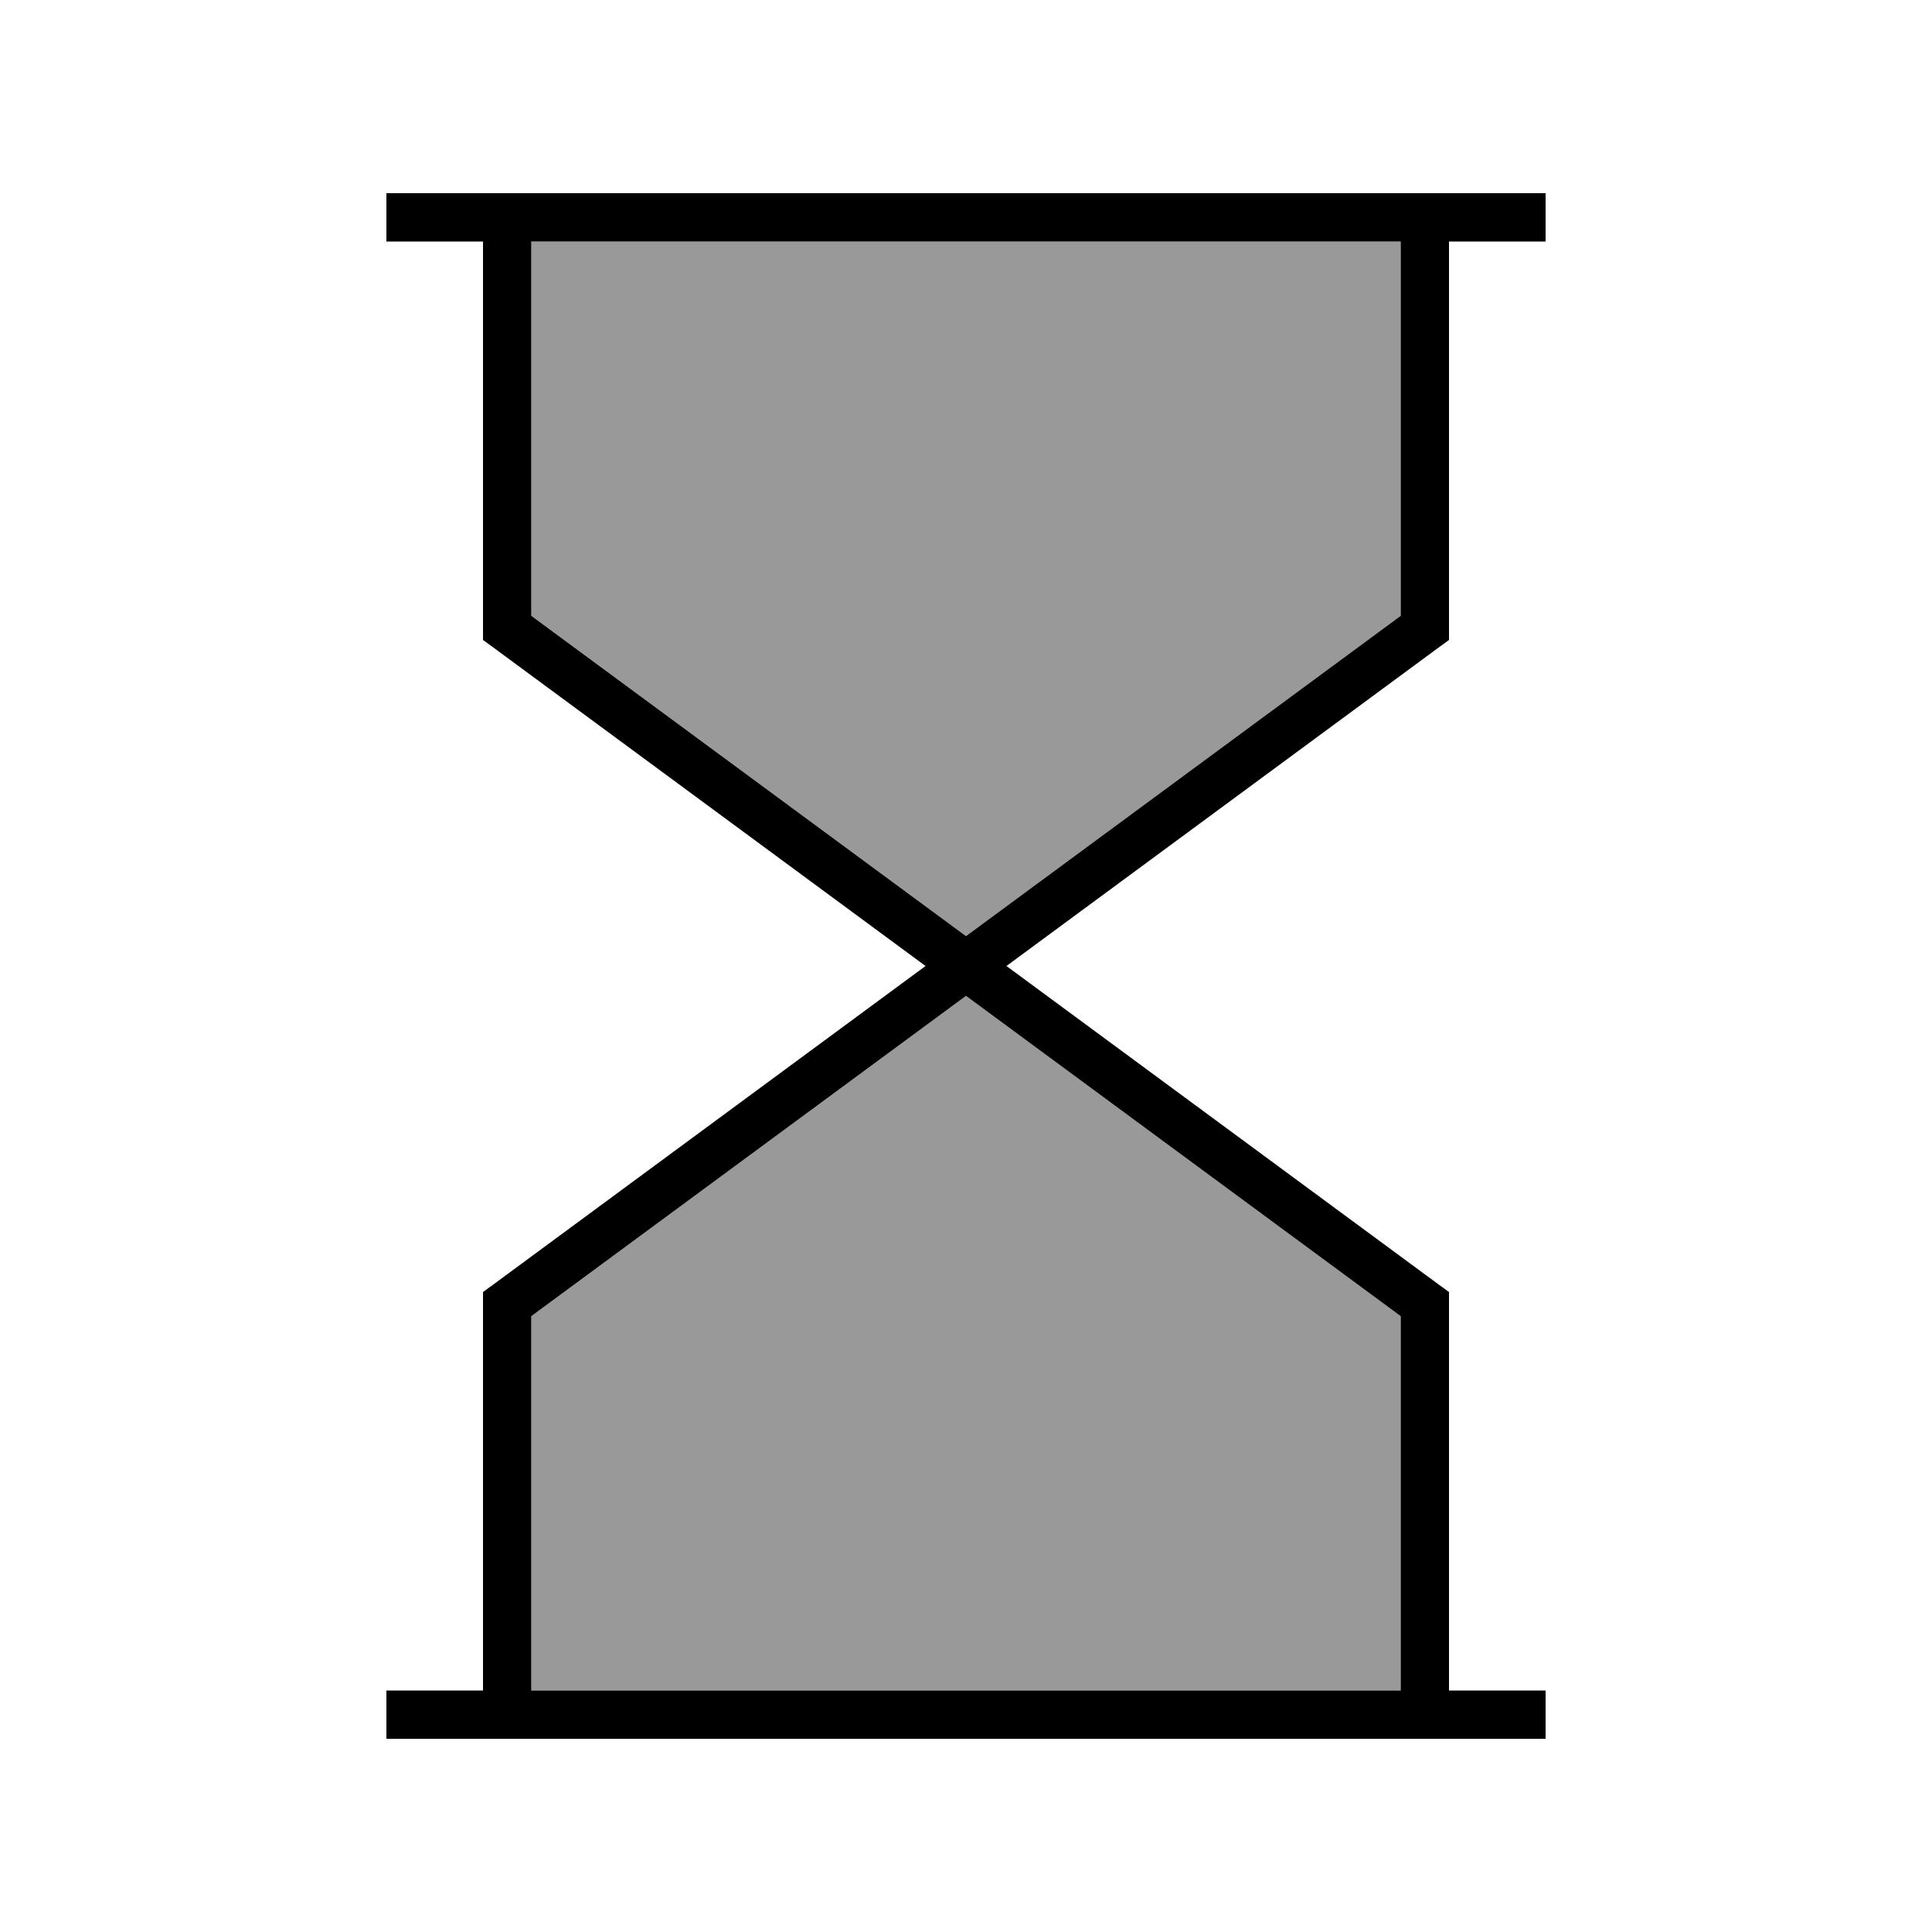
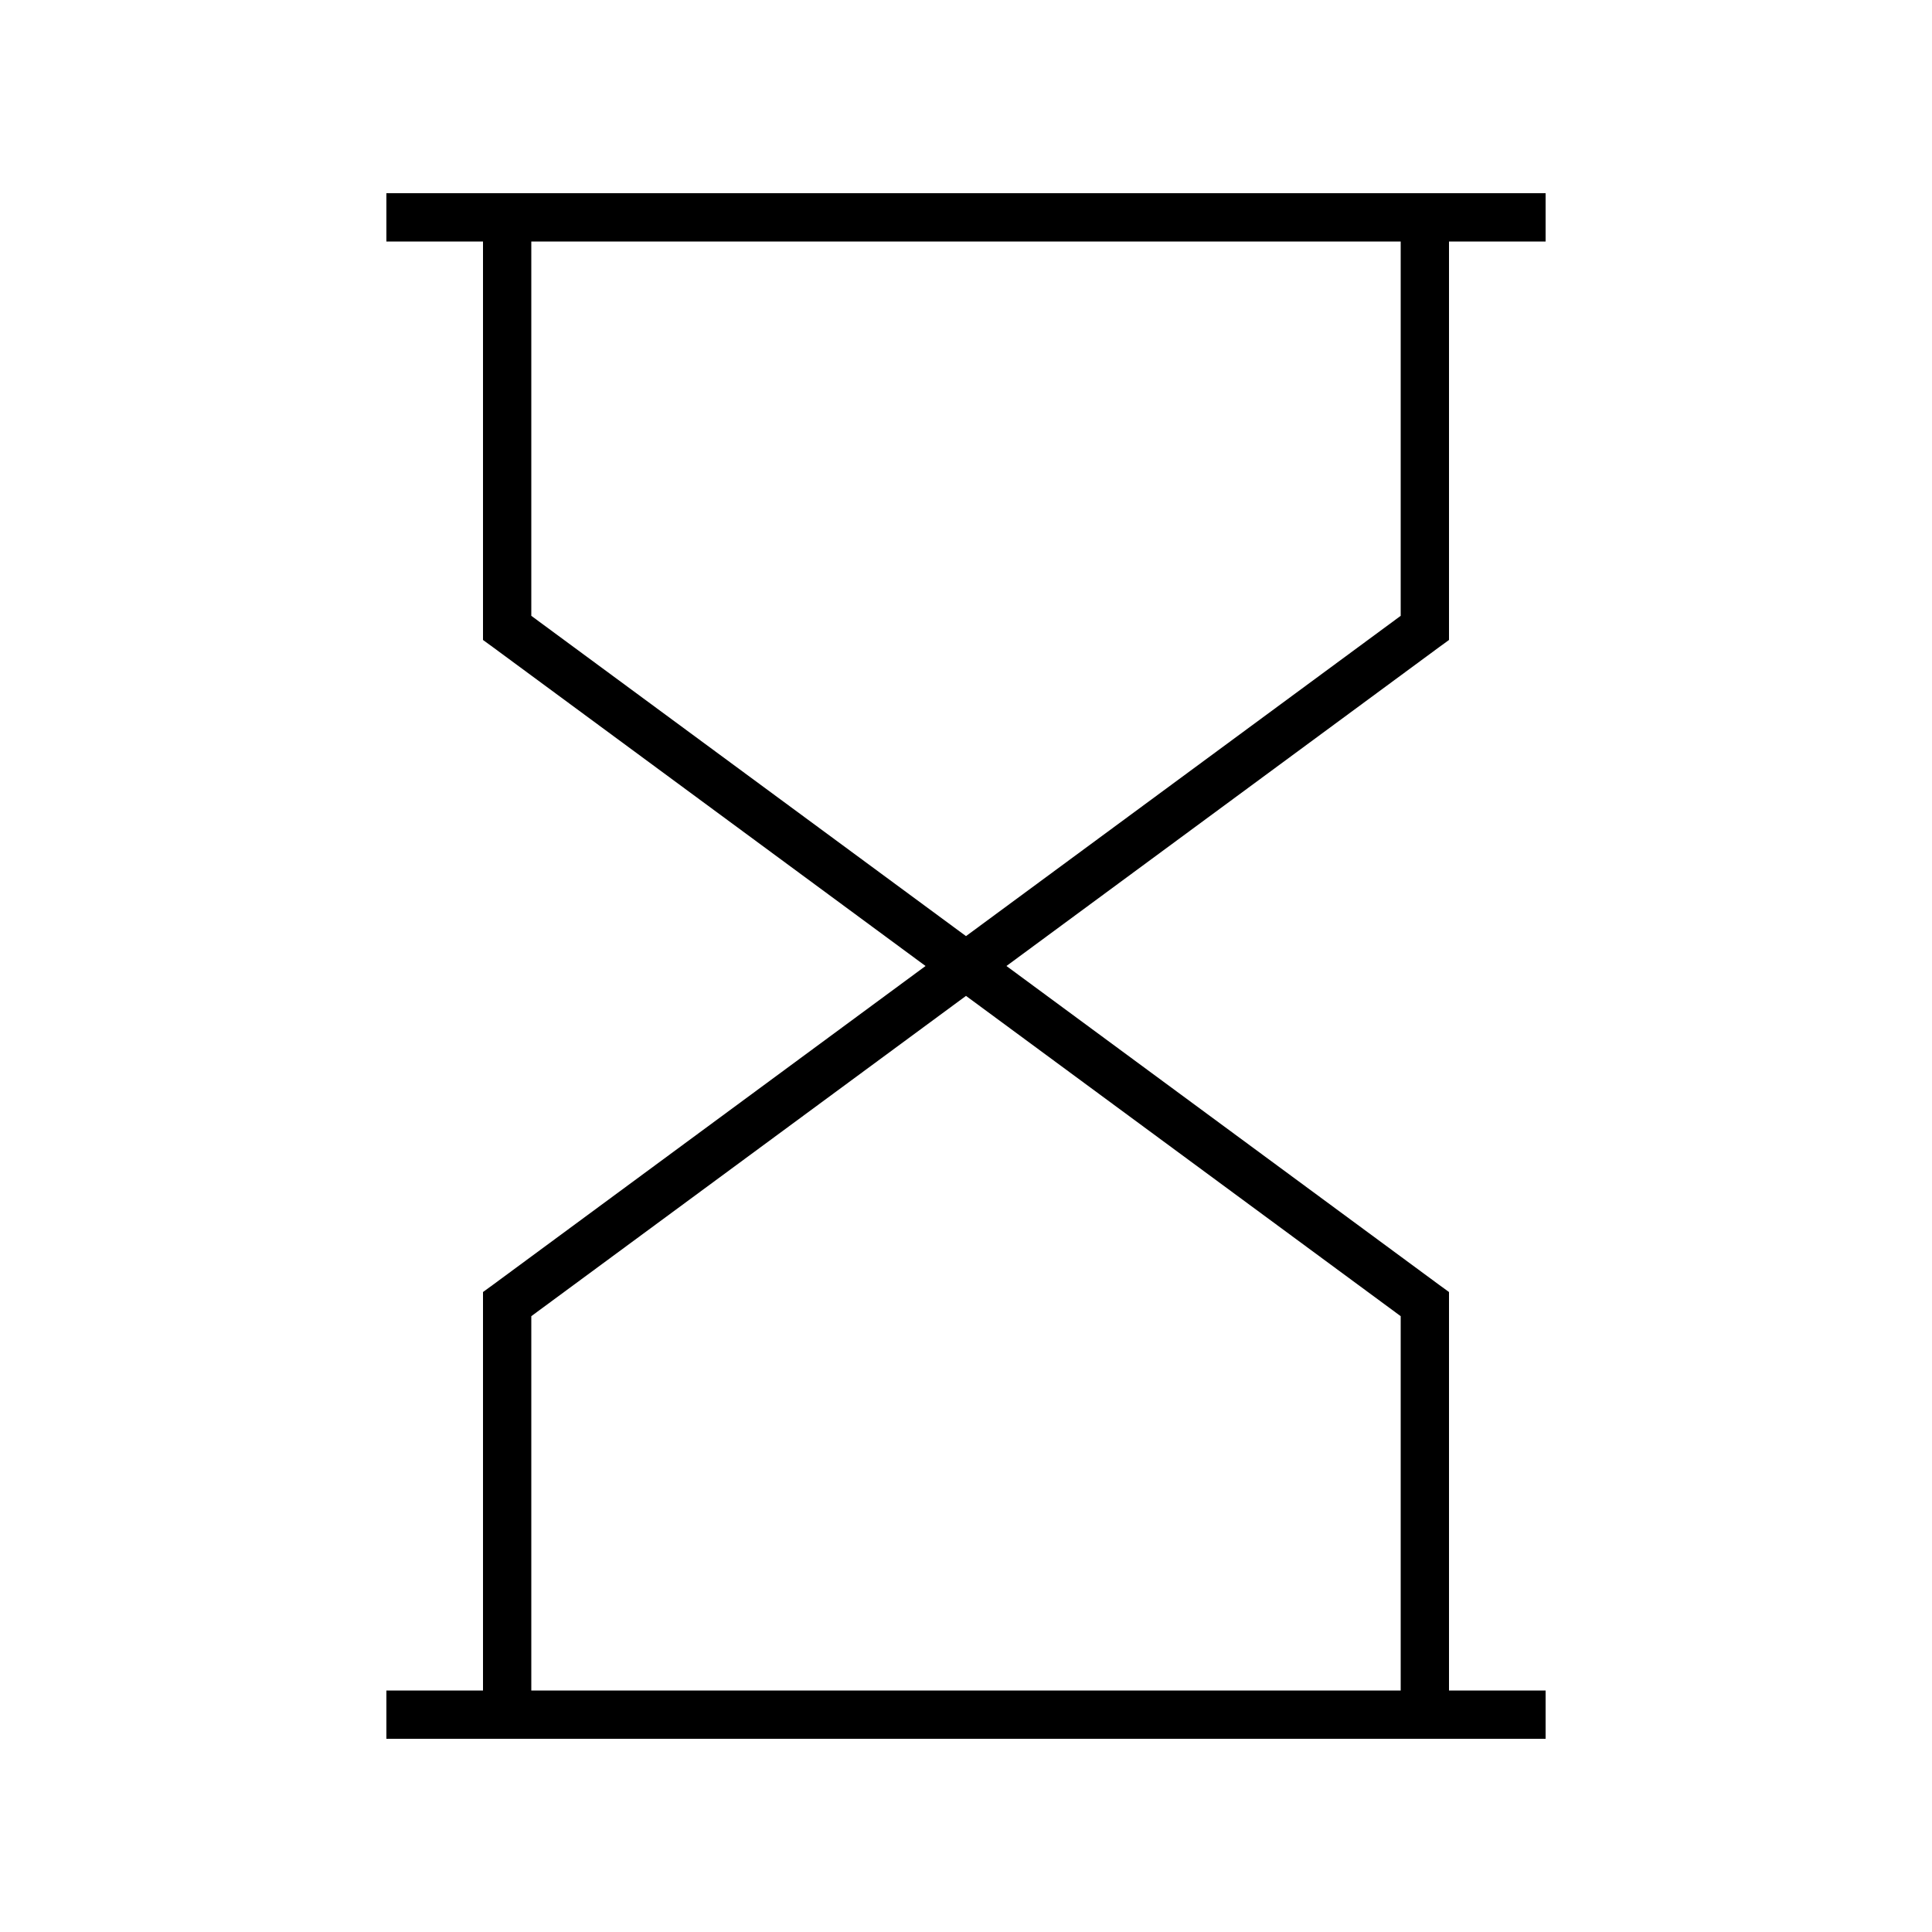
<svg xmlns="http://www.w3.org/2000/svg" viewBox="0 0 640 640">
-   <path opacity=".4" fill="currentColor" d="M176 80L176 204L320 310.1L464 204L464 80L176 80zM176 436L176 560L464 560L464 436L320 329.9L176 436z" />
  <path fill="currentColor" d="M136 64L128 64L128 80L160 80L160 212L163.3 214.4L306.6 320L163.3 425.6L160 428L160 560L128 560L128 576L512 576L512 560L480 560L480 428L476.7 425.6L333.4 320L476.7 214.4L480 212L480 80L512 80L512 64L136 64zM464 80L464 204L320 310.1L176 204L176 80L464 80zM320 329.9L464 436L464 560L176 560L176 436L320 329.9z" />
</svg>